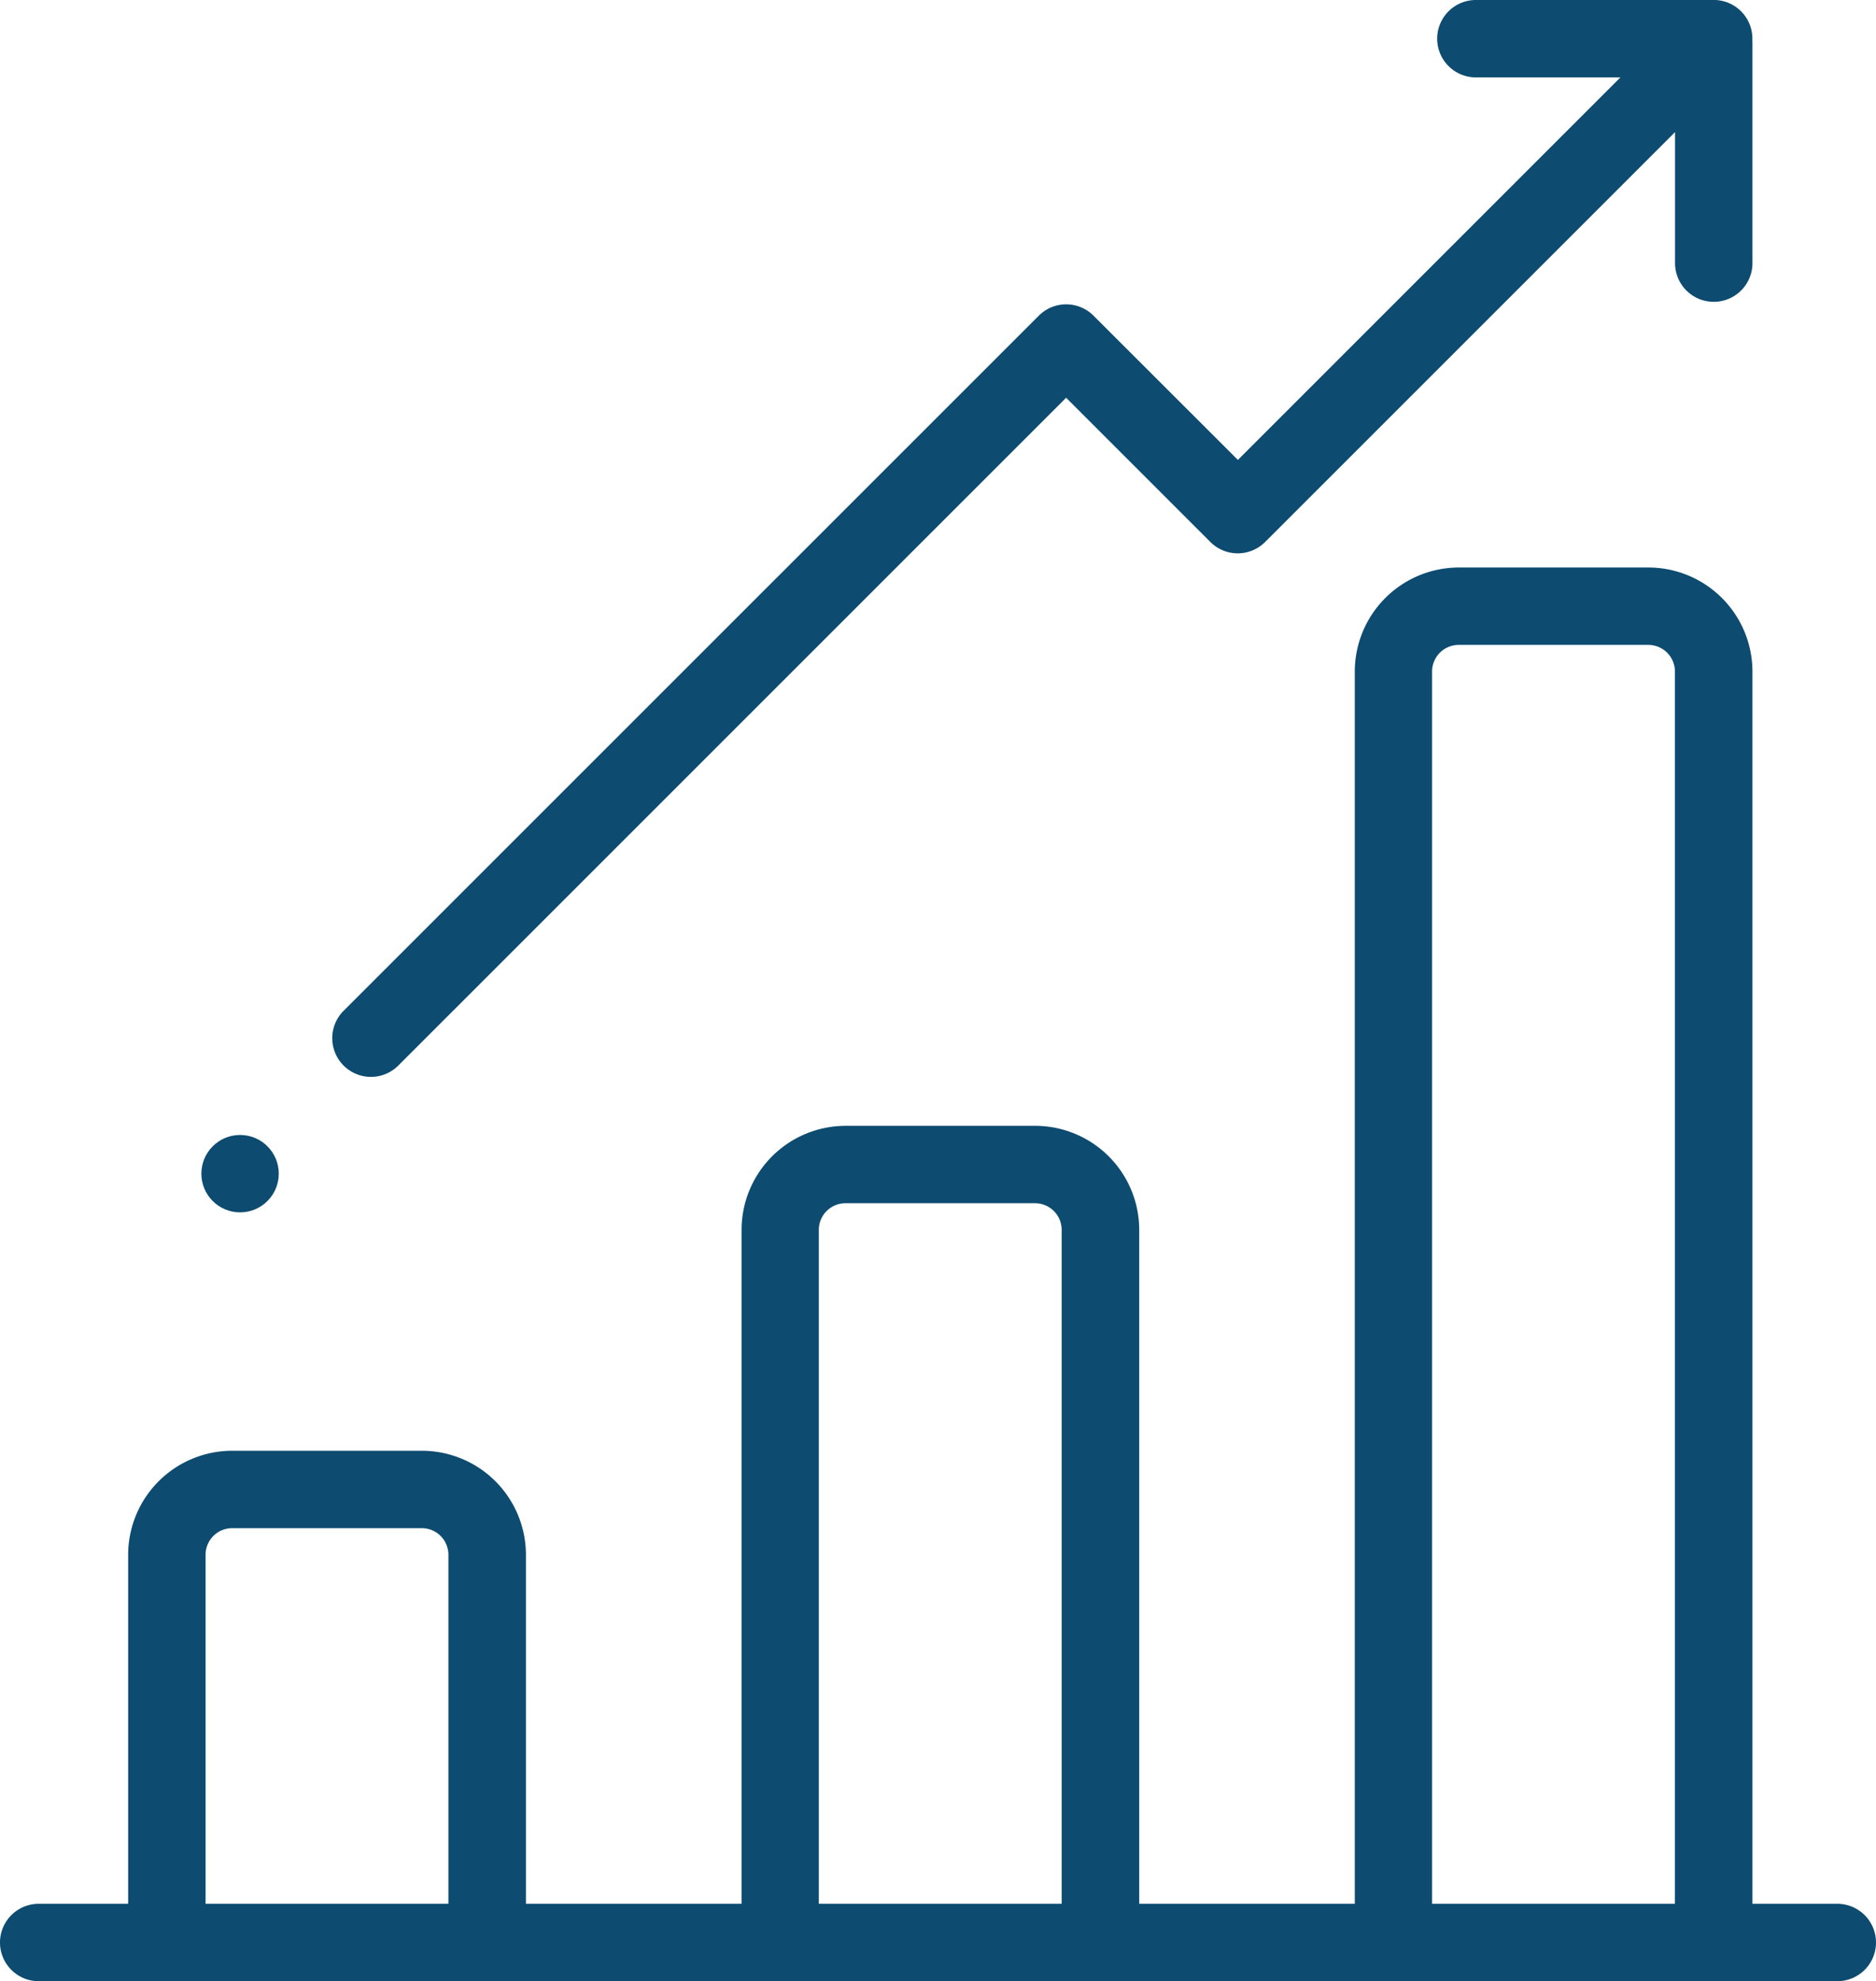
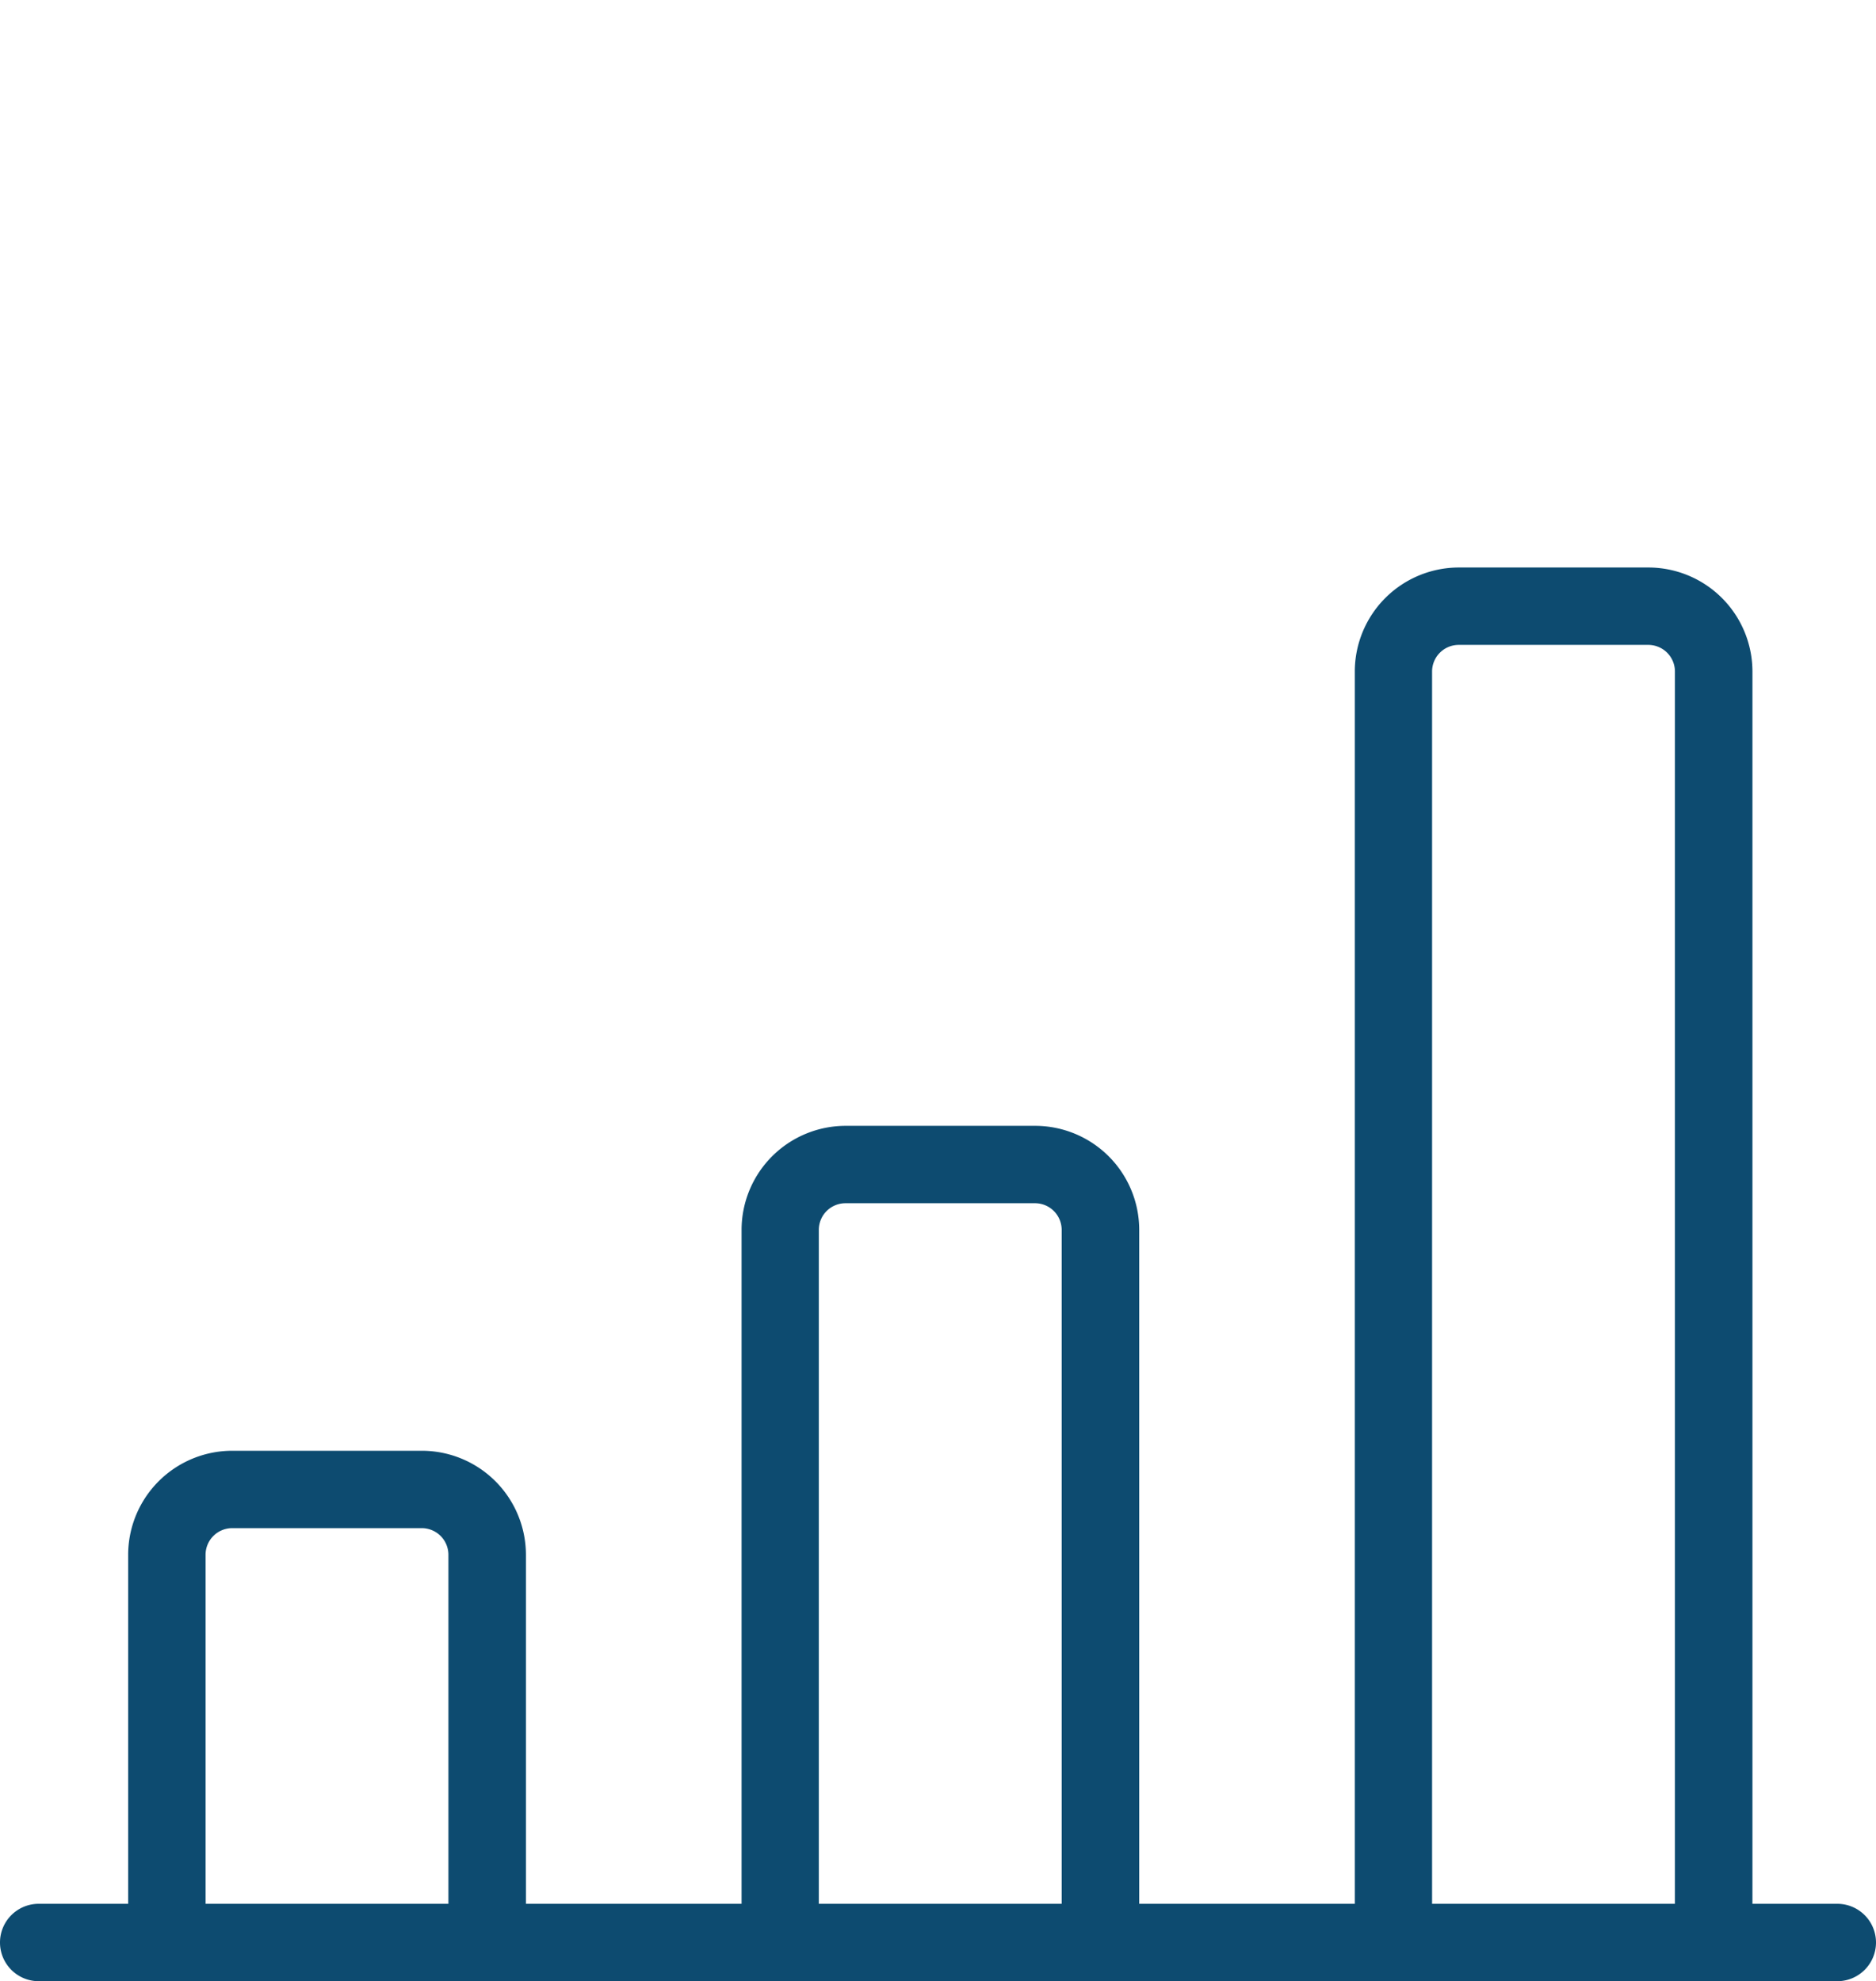
<svg xmlns="http://www.w3.org/2000/svg" id="Layer_1" data-name="Layer 1" viewBox="0 0 484.8 512">
  <defs>
    <style>.cls-1{fill:#0d4b70;}</style>
  </defs>
  <title>competency</title>
  <path class="cls-1" d="M488.4,492H466.47V173.54a26.91,26.91,0,0,0-26.88-26.88h-49a26.91,26.91,0,0,0-26.88,26.88V492H308V317.83a26.91,26.91,0,0,0-26.88-26.88h-49a26.91,26.91,0,0,0-26.88,26.88V492H149.51V401.8a26.91,26.91,0,0,0-26.88-26.88h-49A26.91,26.91,0,0,0,46.72,401.8V492H23.6a10,10,0,1,0,0,20H488.4A10,10,0,1,0,488.4,492ZM129.5,492H66.72V401.8a6.89,6.89,0,0,1,6.88-6.88h49a6.89,6.89,0,0,1,6.88,6.88V492h0ZM288,492H225.2V317.83a6.89,6.89,0,0,1,6.88-6.88h49a6.89,6.89,0,0,1,6.88,6.88V492Zm158.48,0H383.68V173.54a6.89,6.89,0,0,1,6.88-6.88h49a6.89,6.89,0,0,1,6.88,6.88V492h0Z" transform="translate(-13.6)" />
-   <path class="cls-1" d="M466.44,10.52A10,10,0,0,0,455.95,0l-0.48,0H395a10,10,0,0,0,0,20h37.36l-98.86,98.86L296.19,81.58a10,10,0,0,0-14.14,0L102.27,261.35a10,10,0,0,0,14.14,14.14l172.7-172.7,37.28,37.28a10,10,0,0,0,14.14,0L446.47,34.14V68a10,10,0,1,0,20,0V11C466.47,10.84,466.45,10.68,466.44,10.52Z" transform="translate(-13.6)" />
-   <circle class="cls-1" cx="62.04" cy="303.31" r="10" />
</svg>